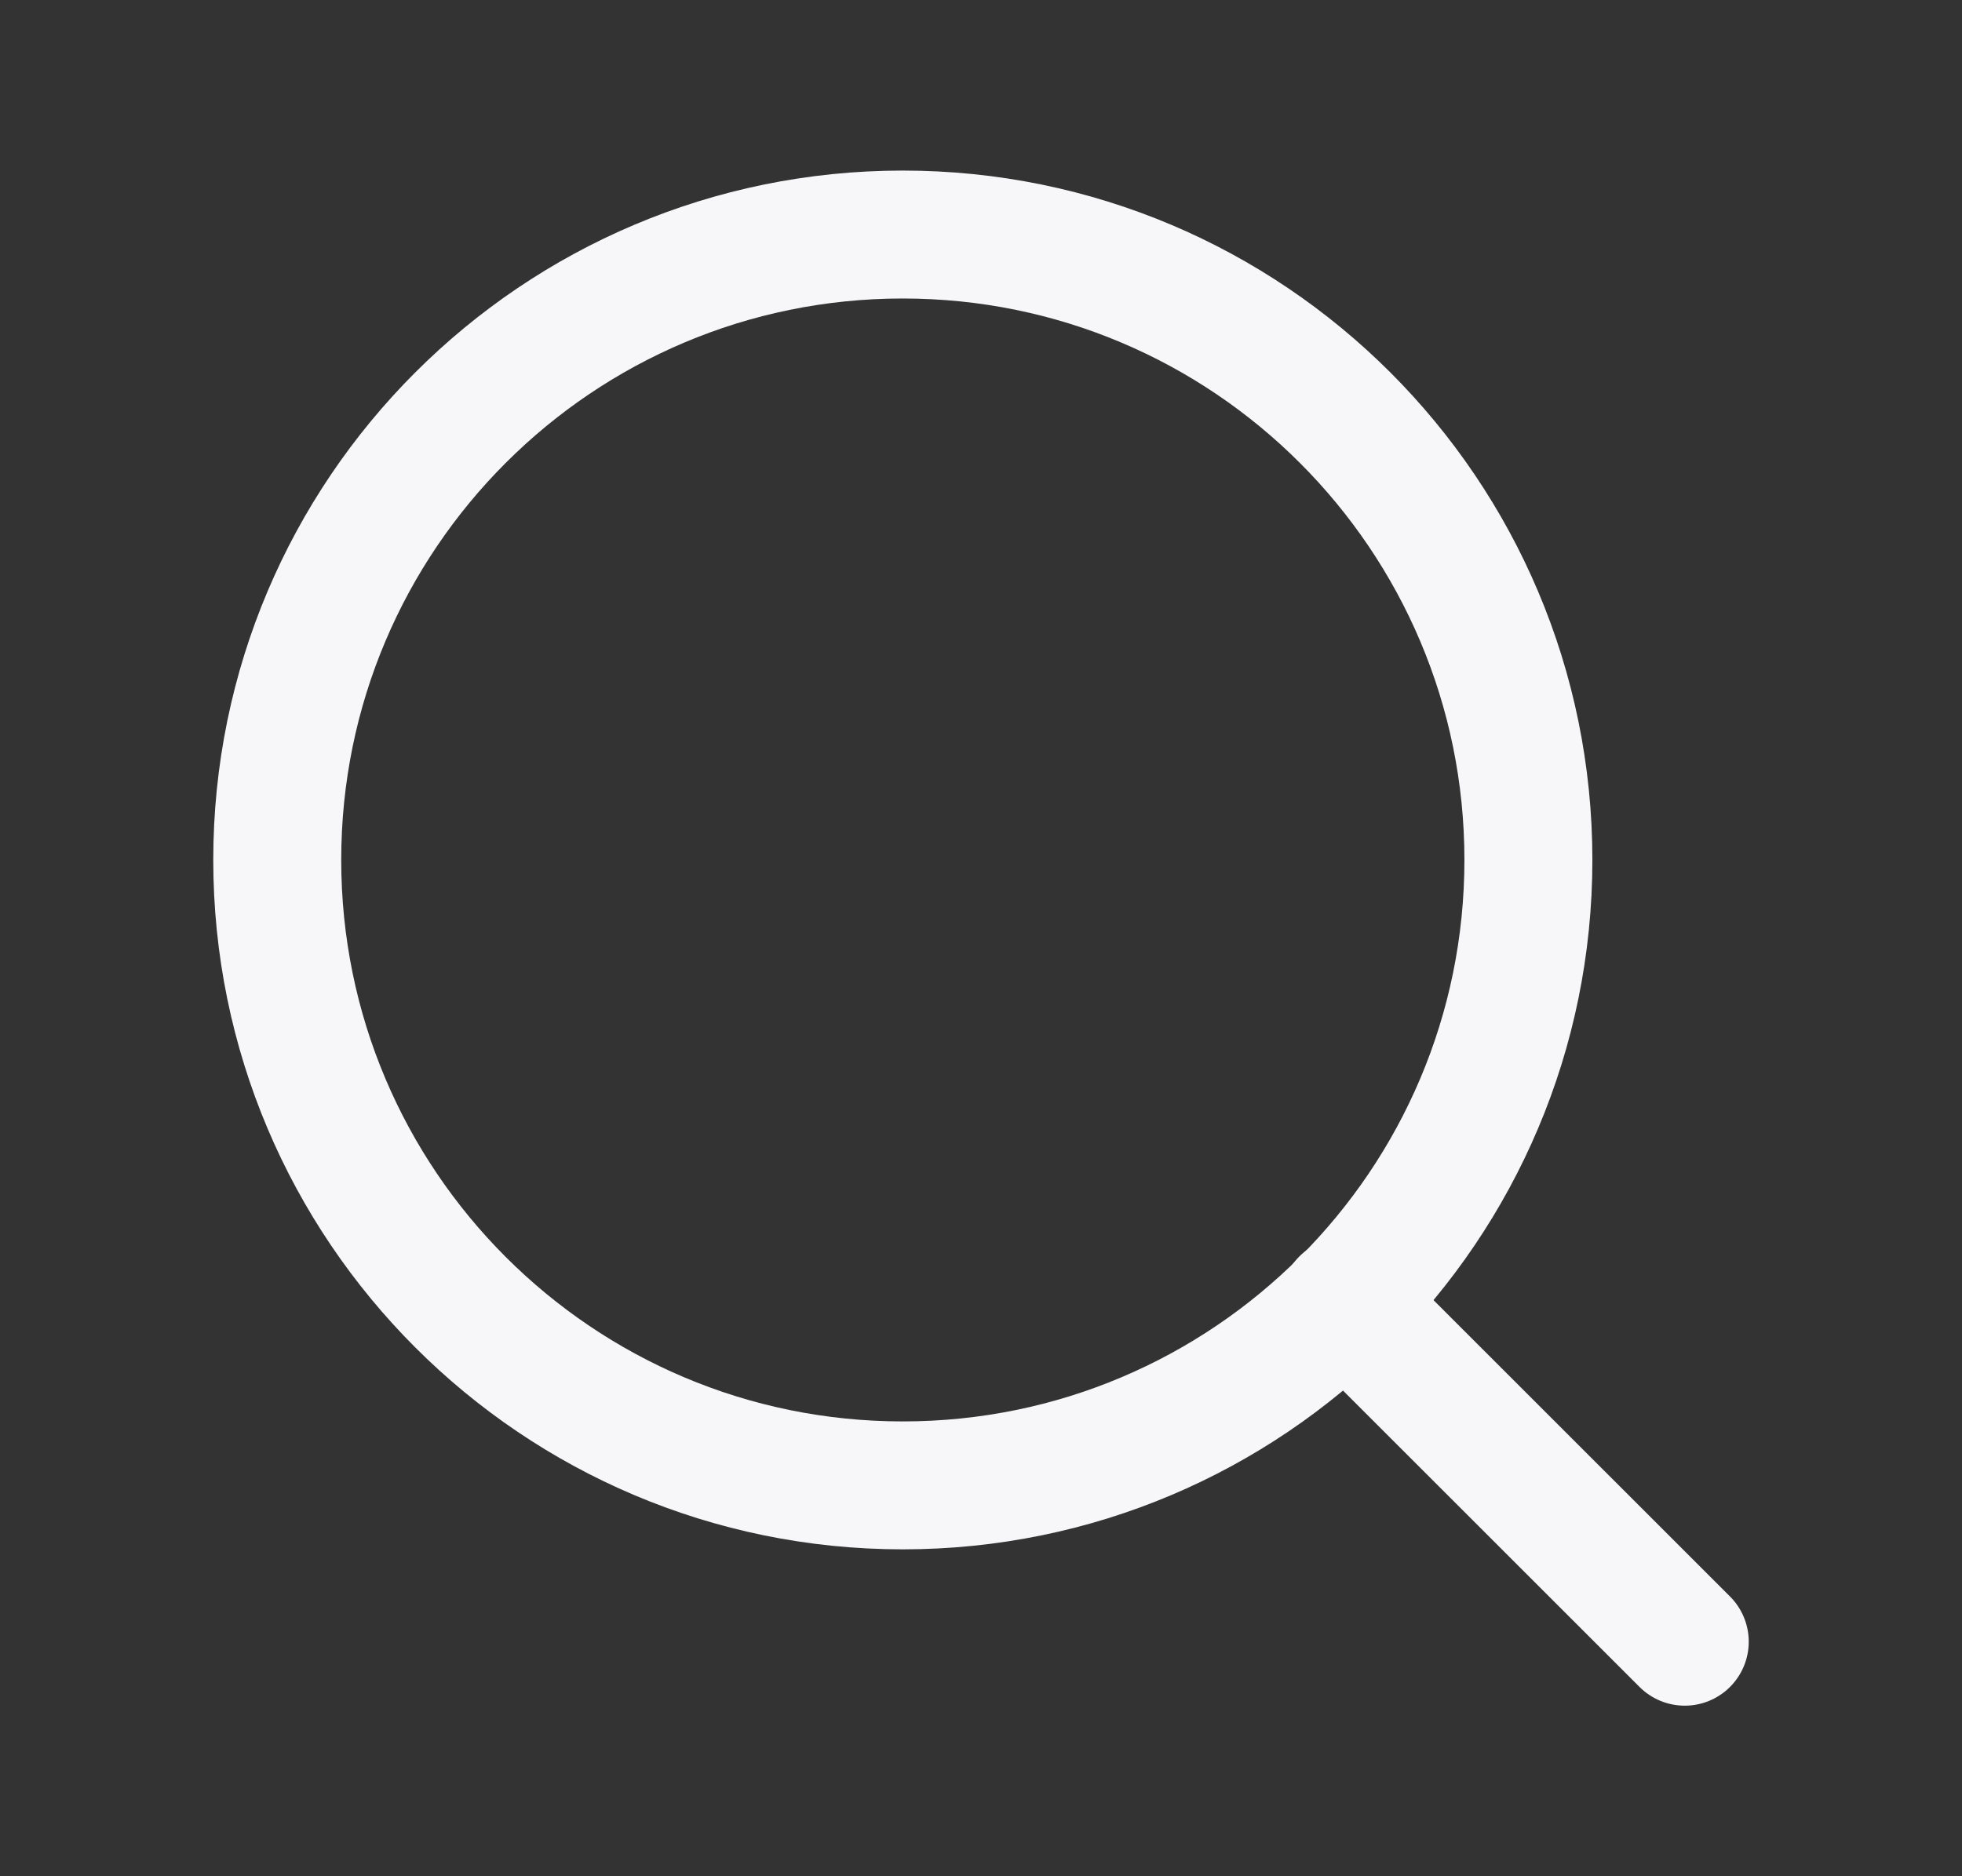
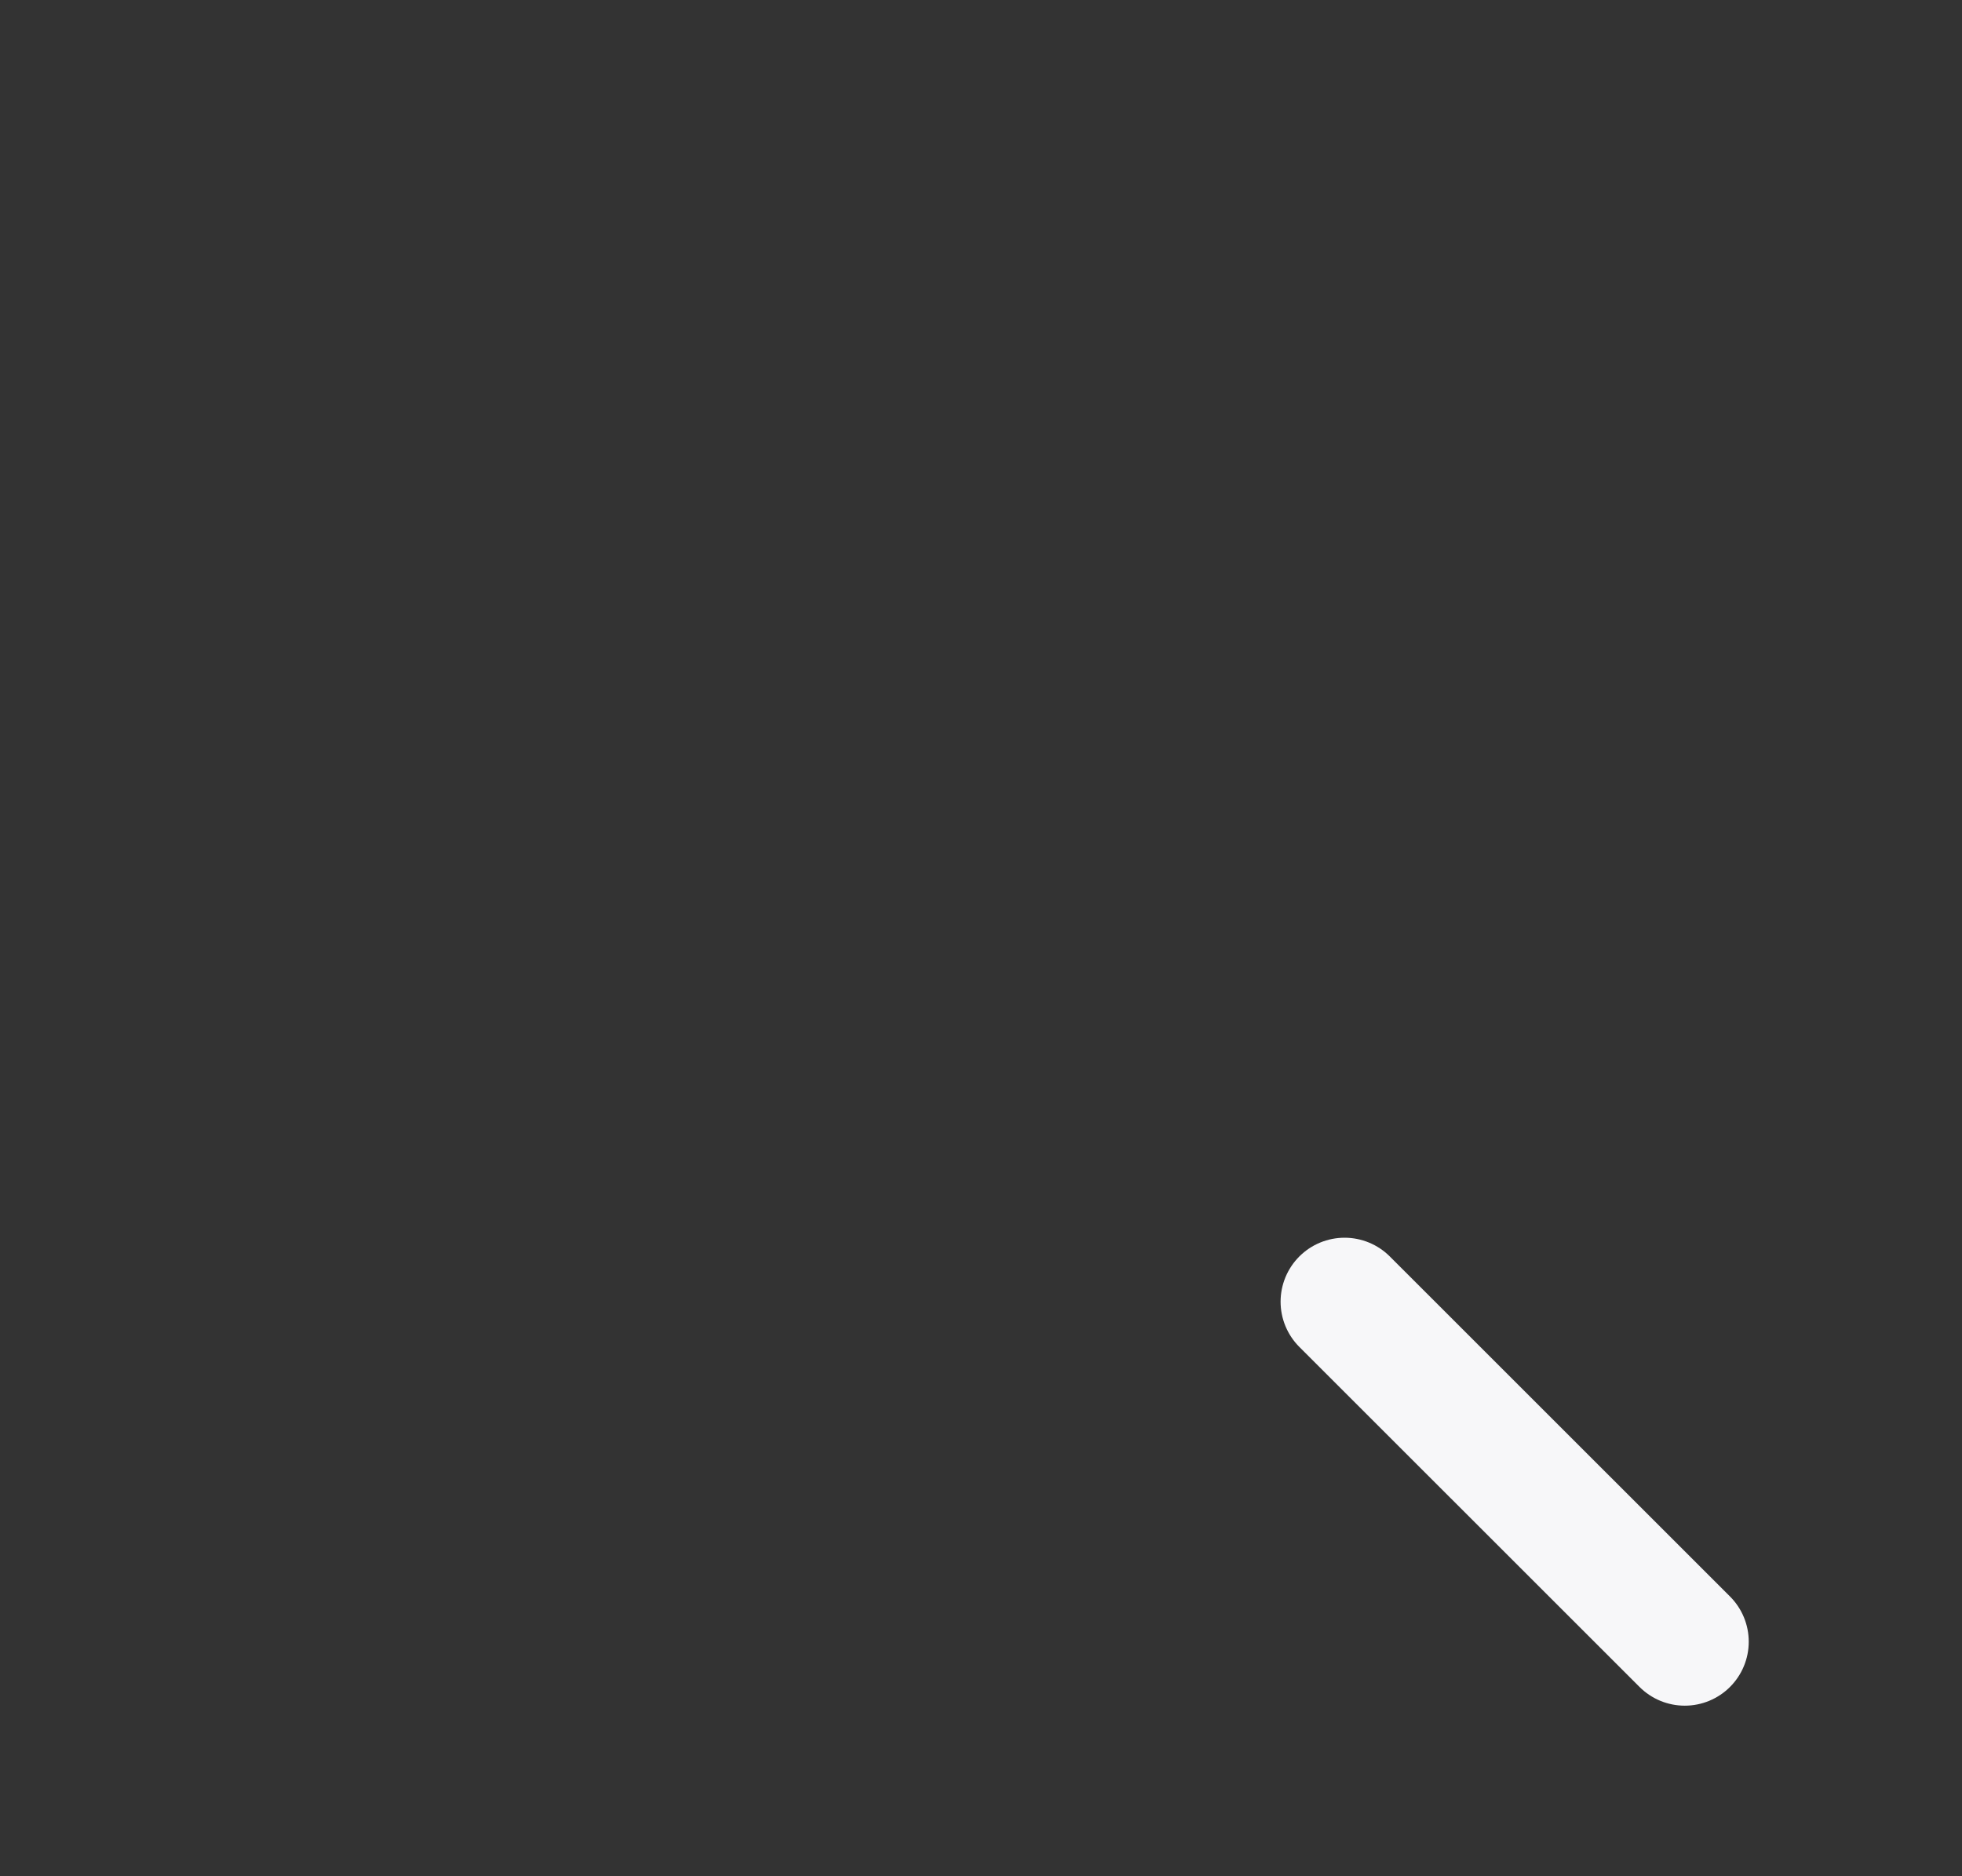
<svg xmlns="http://www.w3.org/2000/svg" width="23" height="22" viewBox="0 0 23 22" fill="none">
  <rect x="0" y="0" width="23" height="22" fill="#333333" stroke="none" />
  <g id="search">
-     <path id="Vector" d="M10.583 17.417C14.633 17.417 17.917 14.133 17.917 10.083C17.917 6.033 14.633 2.75 10.583 2.75C6.533 2.75 3.25 6.033 3.25 10.083C3.25 14.133 6.533 17.417 10.583 17.417Z" stroke="#F7F7F9" stroke-width="1.5" stroke-linecap="round" stroke-linejoin="round" />
    <path id="Vector_2" d="M19.75 19.25L15.762 15.263" stroke="#F7F7F9" stroke-width="1.5" stroke-linecap="round" stroke-linejoin="round" />
  </g>
</svg>